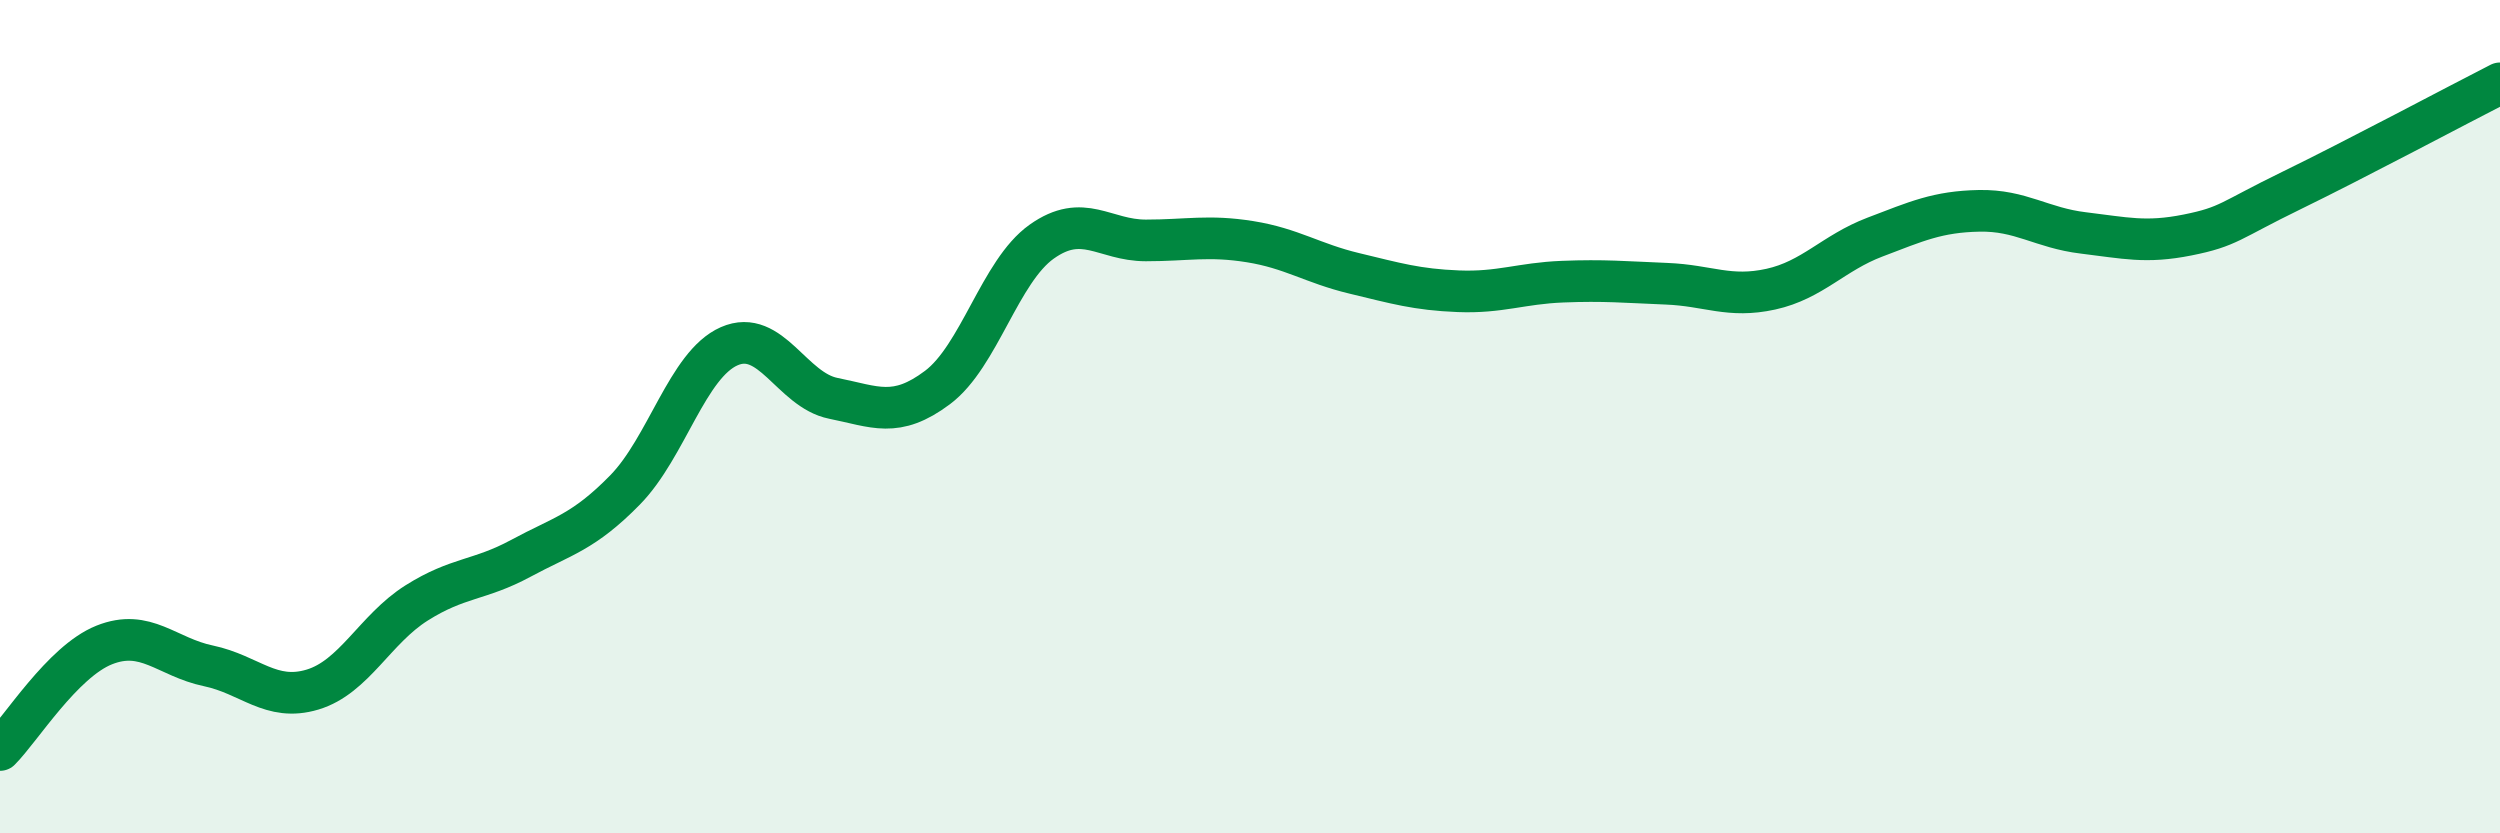
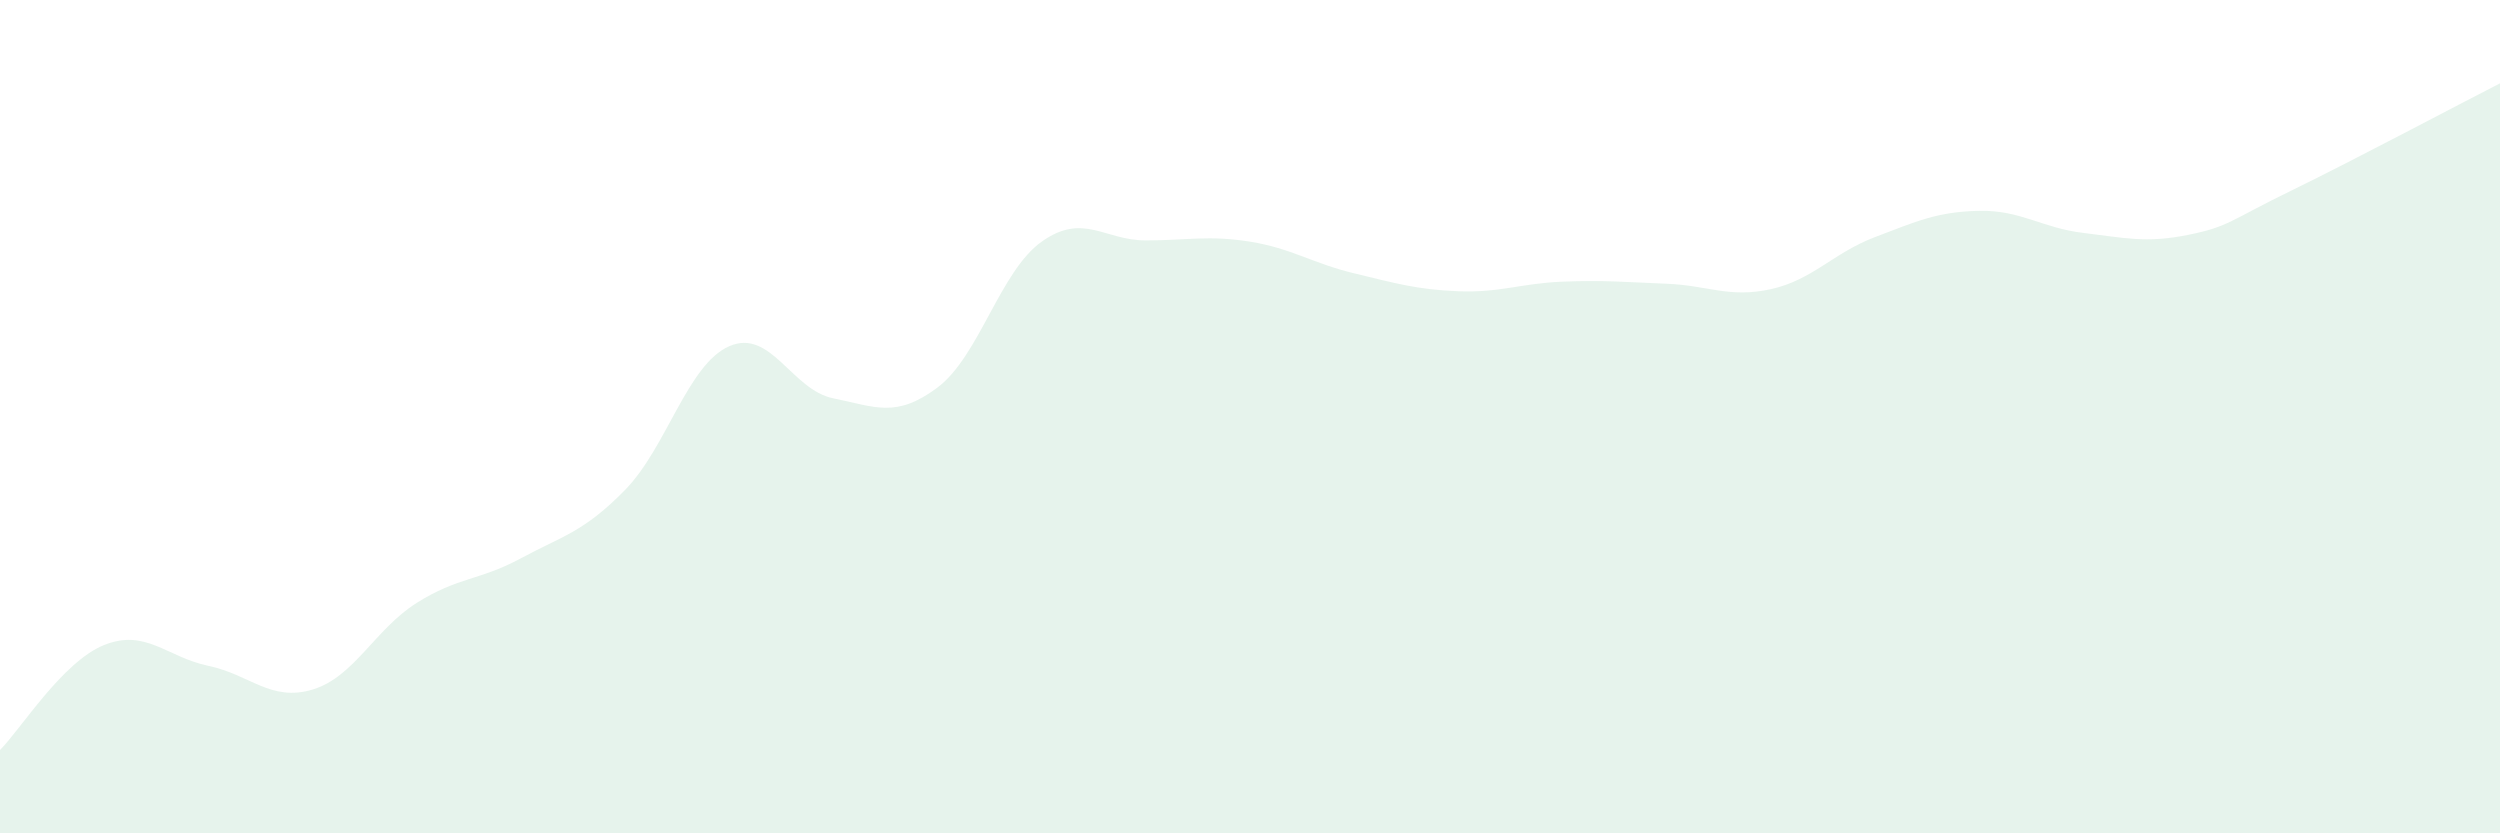
<svg xmlns="http://www.w3.org/2000/svg" width="60" height="20" viewBox="0 0 60 20">
  <path d="M 0,18 C 0.5,17.5 1.5,15.88 2.5,15.48 C 3.5,15.08 4,15.77 5,15.98 C 6,16.19 6.5,16.85 7.5,16.55 C 8.5,16.25 9,15.1 10,14.47 C 11,13.84 11.5,13.94 12.5,13.4 C 13.5,12.86 14,12.78 15,11.76 C 16,10.74 16.5,8.75 17.5,8.31 C 18.5,7.87 19,9.36 20,9.56 C 21,9.76 21.5,10.05 22.5,9.3 C 23.5,8.55 24,6.51 25,5.8 C 26,5.09 26.5,5.77 27.5,5.77 C 28.5,5.77 29,5.64 30,5.8 C 31,5.96 31.5,6.32 32.5,6.56 C 33.5,6.8 34,6.95 35,6.99 C 36,7.03 36.5,6.8 37.5,6.76 C 38.5,6.72 39,6.77 40,6.81 C 41,6.85 41.5,7.16 42.5,6.94 C 43.5,6.72 44,6.07 45,5.69 C 46,5.31 46.5,5.08 47.5,5.06 C 48.5,5.04 49,5.47 50,5.59 C 51,5.71 51.5,5.84 52.5,5.64 C 53.5,5.44 53.5,5.3 55,4.57 C 56.5,3.84 59,2.51 60,2L60 20L0 20Z" fill="#008740" opacity="0.1" stroke-linecap="round" stroke-linejoin="round" />
-   <path d="M 0,18 C 0.5,17.5 1.5,15.88 2.5,15.48 C 3.5,15.08 4,15.77 5,15.98 C 6,16.19 6.5,16.85 7.5,16.55 C 8.5,16.25 9,15.1 10,14.47 C 11,13.84 11.5,13.94 12.5,13.4 C 13.5,12.86 14,12.78 15,11.76 C 16,10.74 16.5,8.75 17.5,8.31 C 18.5,7.87 19,9.36 20,9.56 C 21,9.76 21.5,10.05 22.5,9.3 C 23.5,8.55 24,6.51 25,5.8 C 26,5.09 26.5,5.77 27.5,5.77 C 28.5,5.77 29,5.64 30,5.8 C 31,5.96 31.5,6.32 32.5,6.56 C 33.5,6.8 34,6.95 35,6.99 C 36,7.03 36.5,6.8 37.5,6.76 C 38.5,6.72 39,6.77 40,6.81 C 41,6.85 41.5,7.16 42.5,6.94 C 43.5,6.72 44,6.07 45,5.69 C 46,5.31 46.5,5.08 47.5,5.06 C 48.5,5.04 49,5.47 50,5.59 C 51,5.71 51.5,5.84 52.5,5.64 C 53.5,5.44 53.5,5.3 55,4.57 C 56.5,3.84 59,2.51 60,2" stroke="#008740" stroke-width="1" fill="none" stroke-linecap="round" stroke-linejoin="round" />
</svg>